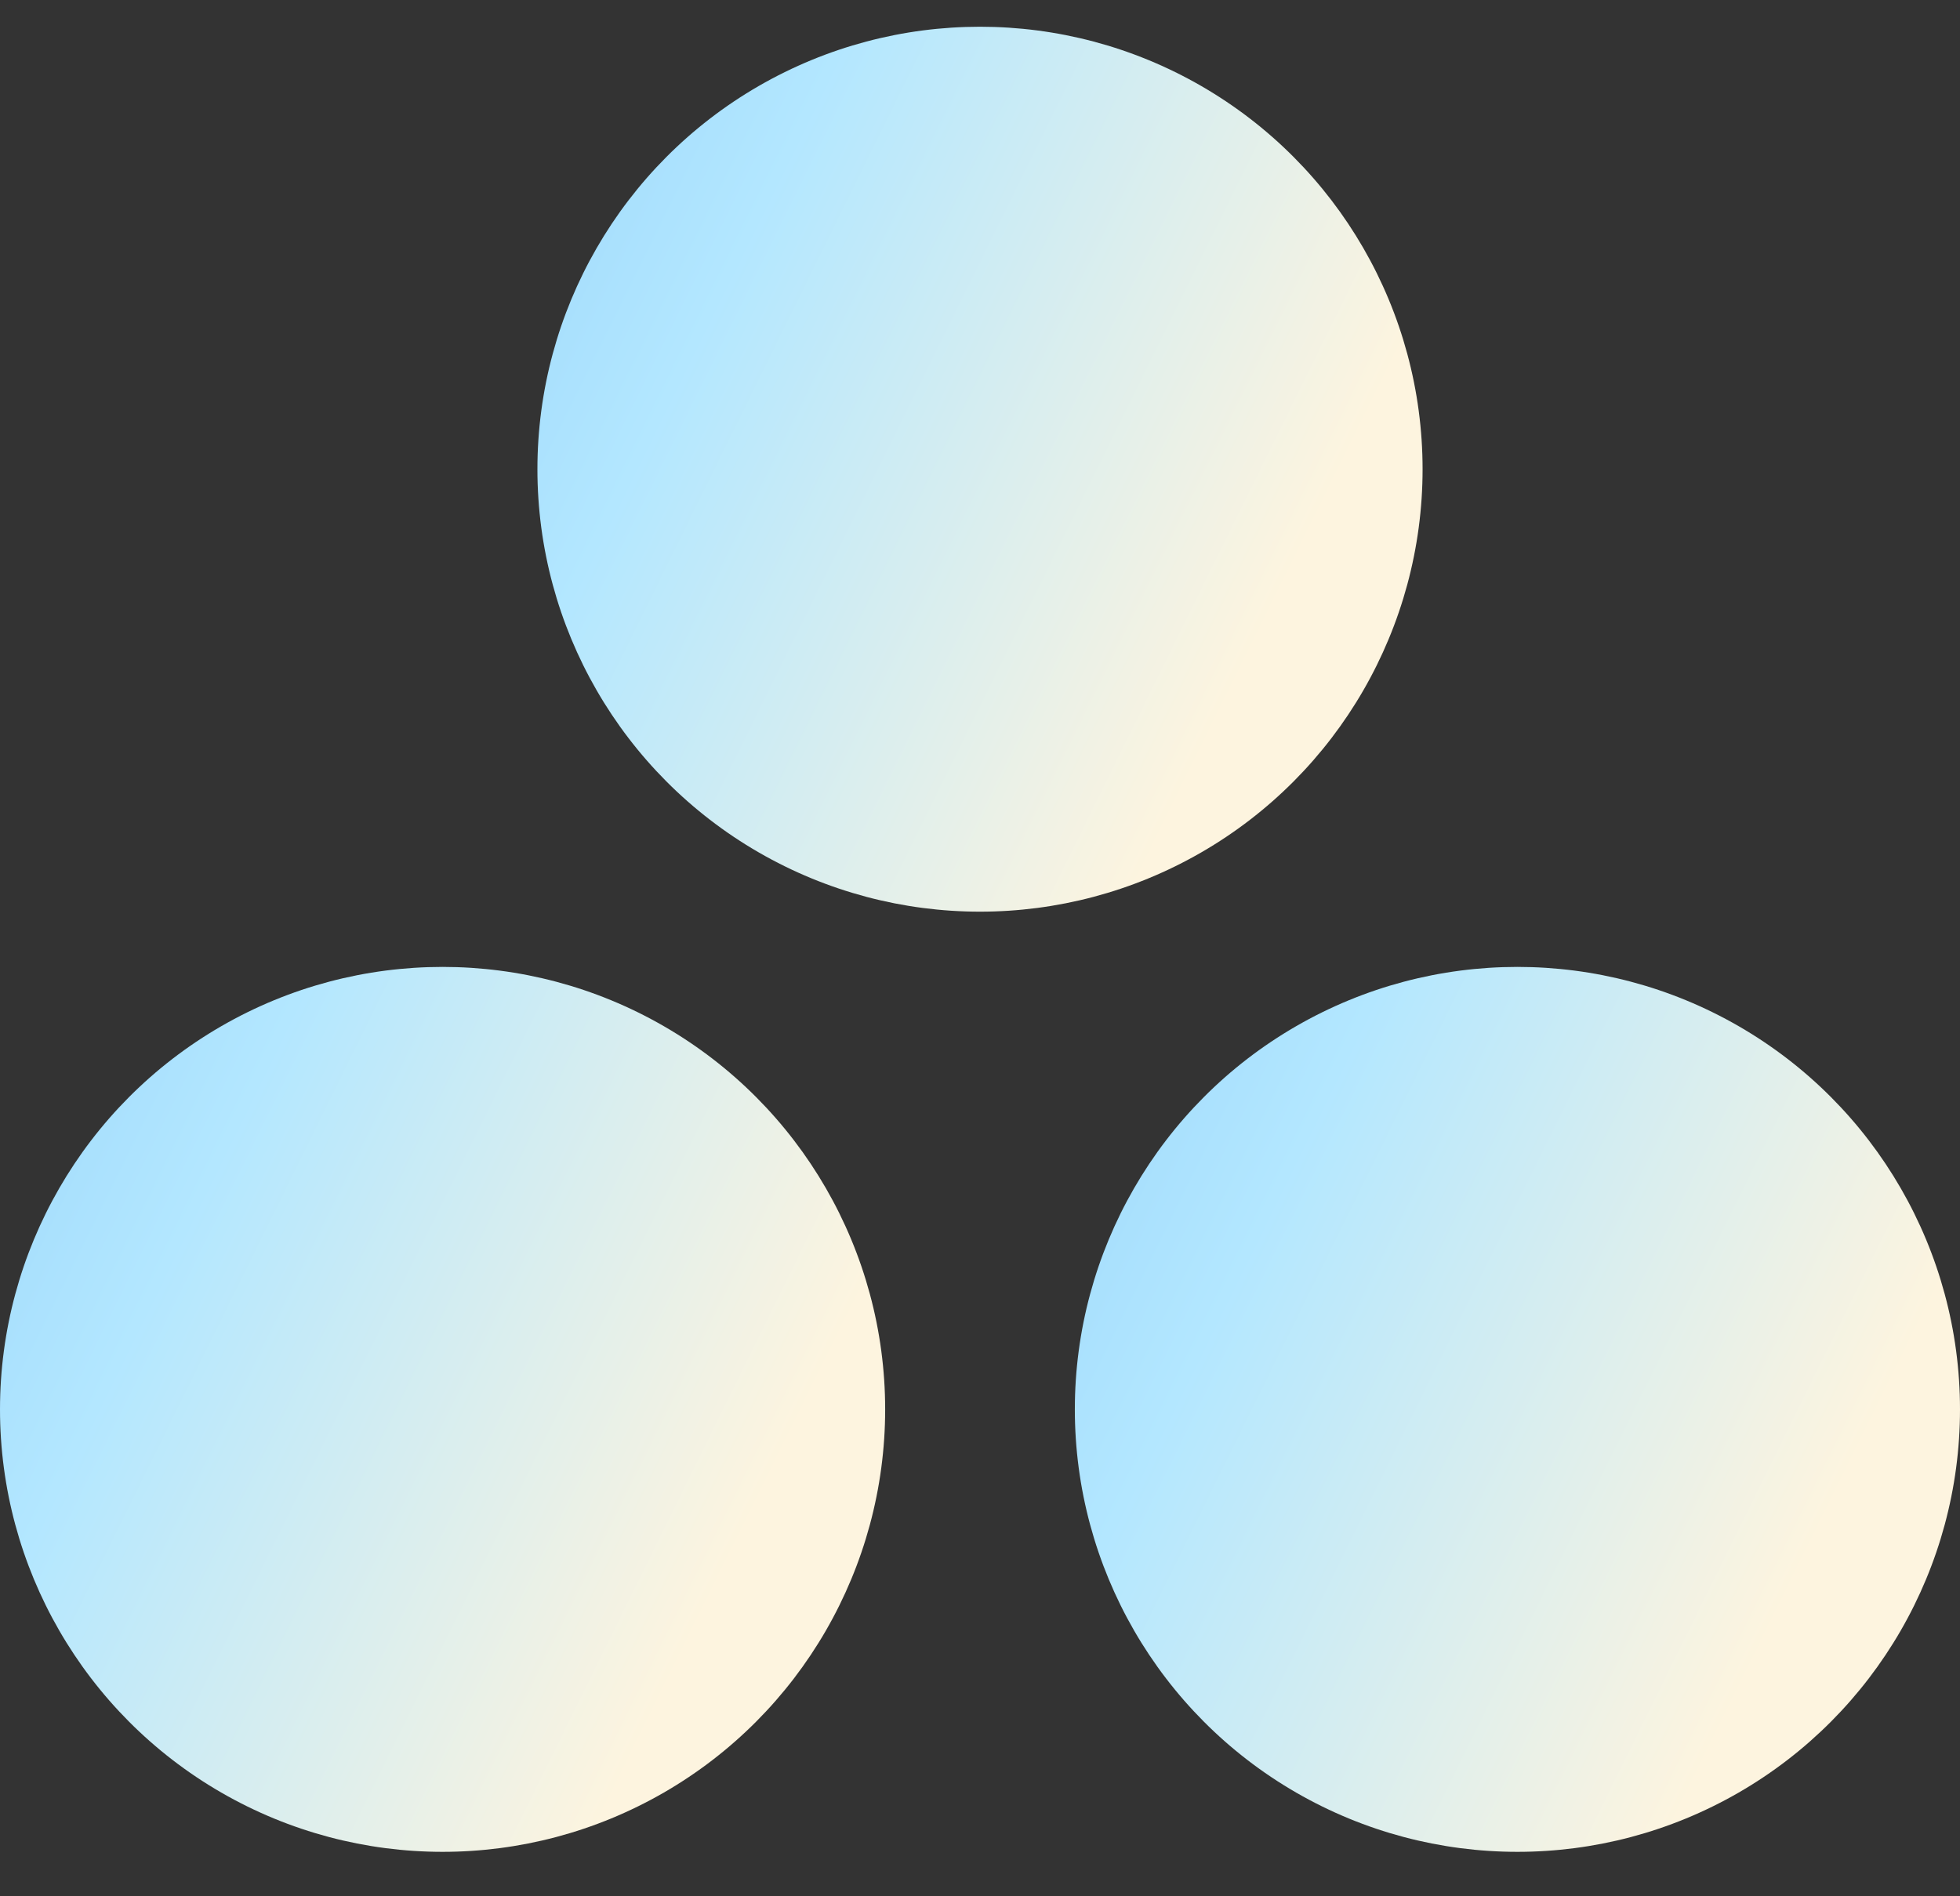
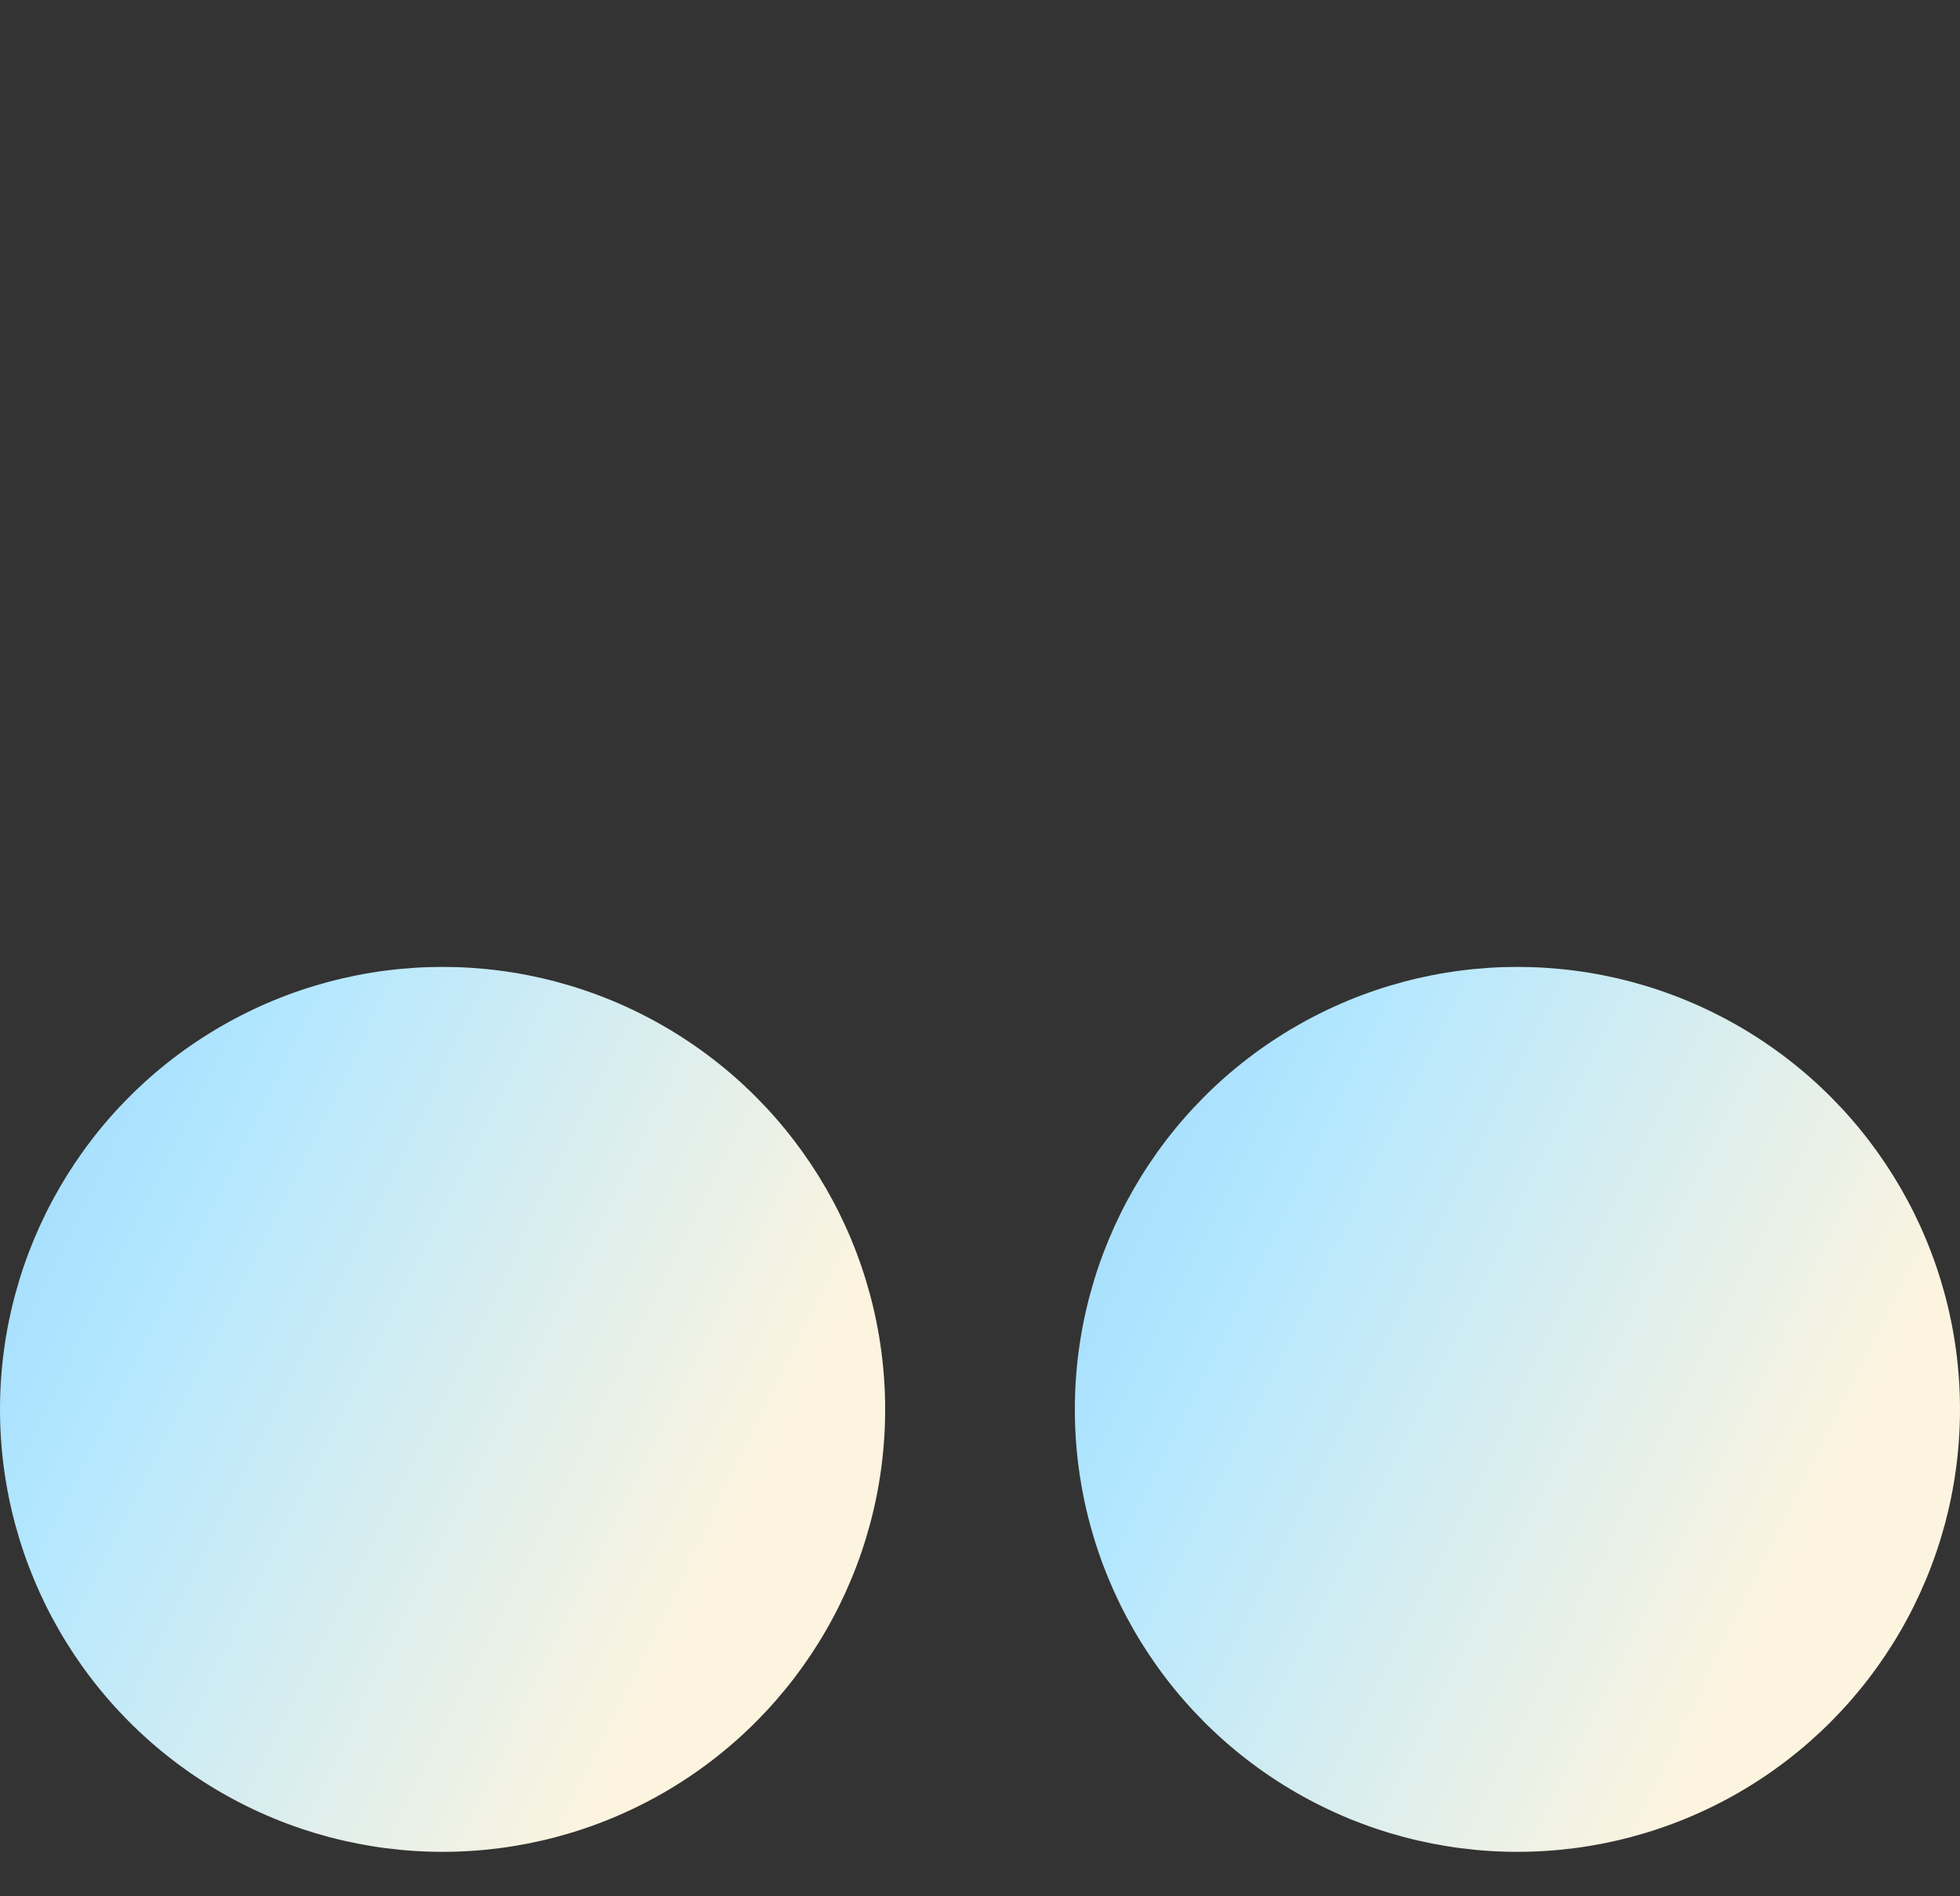
<svg xmlns="http://www.w3.org/2000/svg" width="31" height="30" viewBox="0 0 31 30" fill="none">
  <rect x="0" y="0" width="31" height="30" fill="#333333" stroke="none" />
-   <circle cx="15.5" cy="7.423" r="7" fill="url(#paint0_linear_9783_4774)" />
  <circle cx="7" cy="22.297" r="7" fill="url(#paint1_linear_9783_4774)" />
  <circle cx="24" cy="22.297" r="7" fill="url(#paint2_linear_9783_4774)" />
  <defs>
    <linearGradient id="paint0_linear_9783_4774" x1="4.942" y1="-5.063" x2="22.995" y2="3.844" gradientUnits="userSpaceOnUse">
      <stop stop-color="#81C5F6" />
      <stop offset="0.5" stop-color="#B3E7FF" />
      <stop offset="1" stop-color="#FDF4DF" />
    </linearGradient>
    <linearGradient id="paint1_linear_9783_4774" x1="-3.558" y1="9.811" x2="14.495" y2="18.718" gradientUnits="userSpaceOnUse">
      <stop stop-color="#81C5F6" />
      <stop offset="0.5" stop-color="#B3E7FF" />
      <stop offset="1" stop-color="#FDF4DF" />
    </linearGradient>
    <linearGradient id="paint2_linear_9783_4774" x1="13.442" y1="9.811" x2="31.495" y2="18.718" gradientUnits="userSpaceOnUse">
      <stop stop-color="#81C5F6" />
      <stop offset="0.5" stop-color="#B3E7FF" />
      <stop offset="1" stop-color="#FDF4DF" />
    </linearGradient>
  </defs>
</svg>